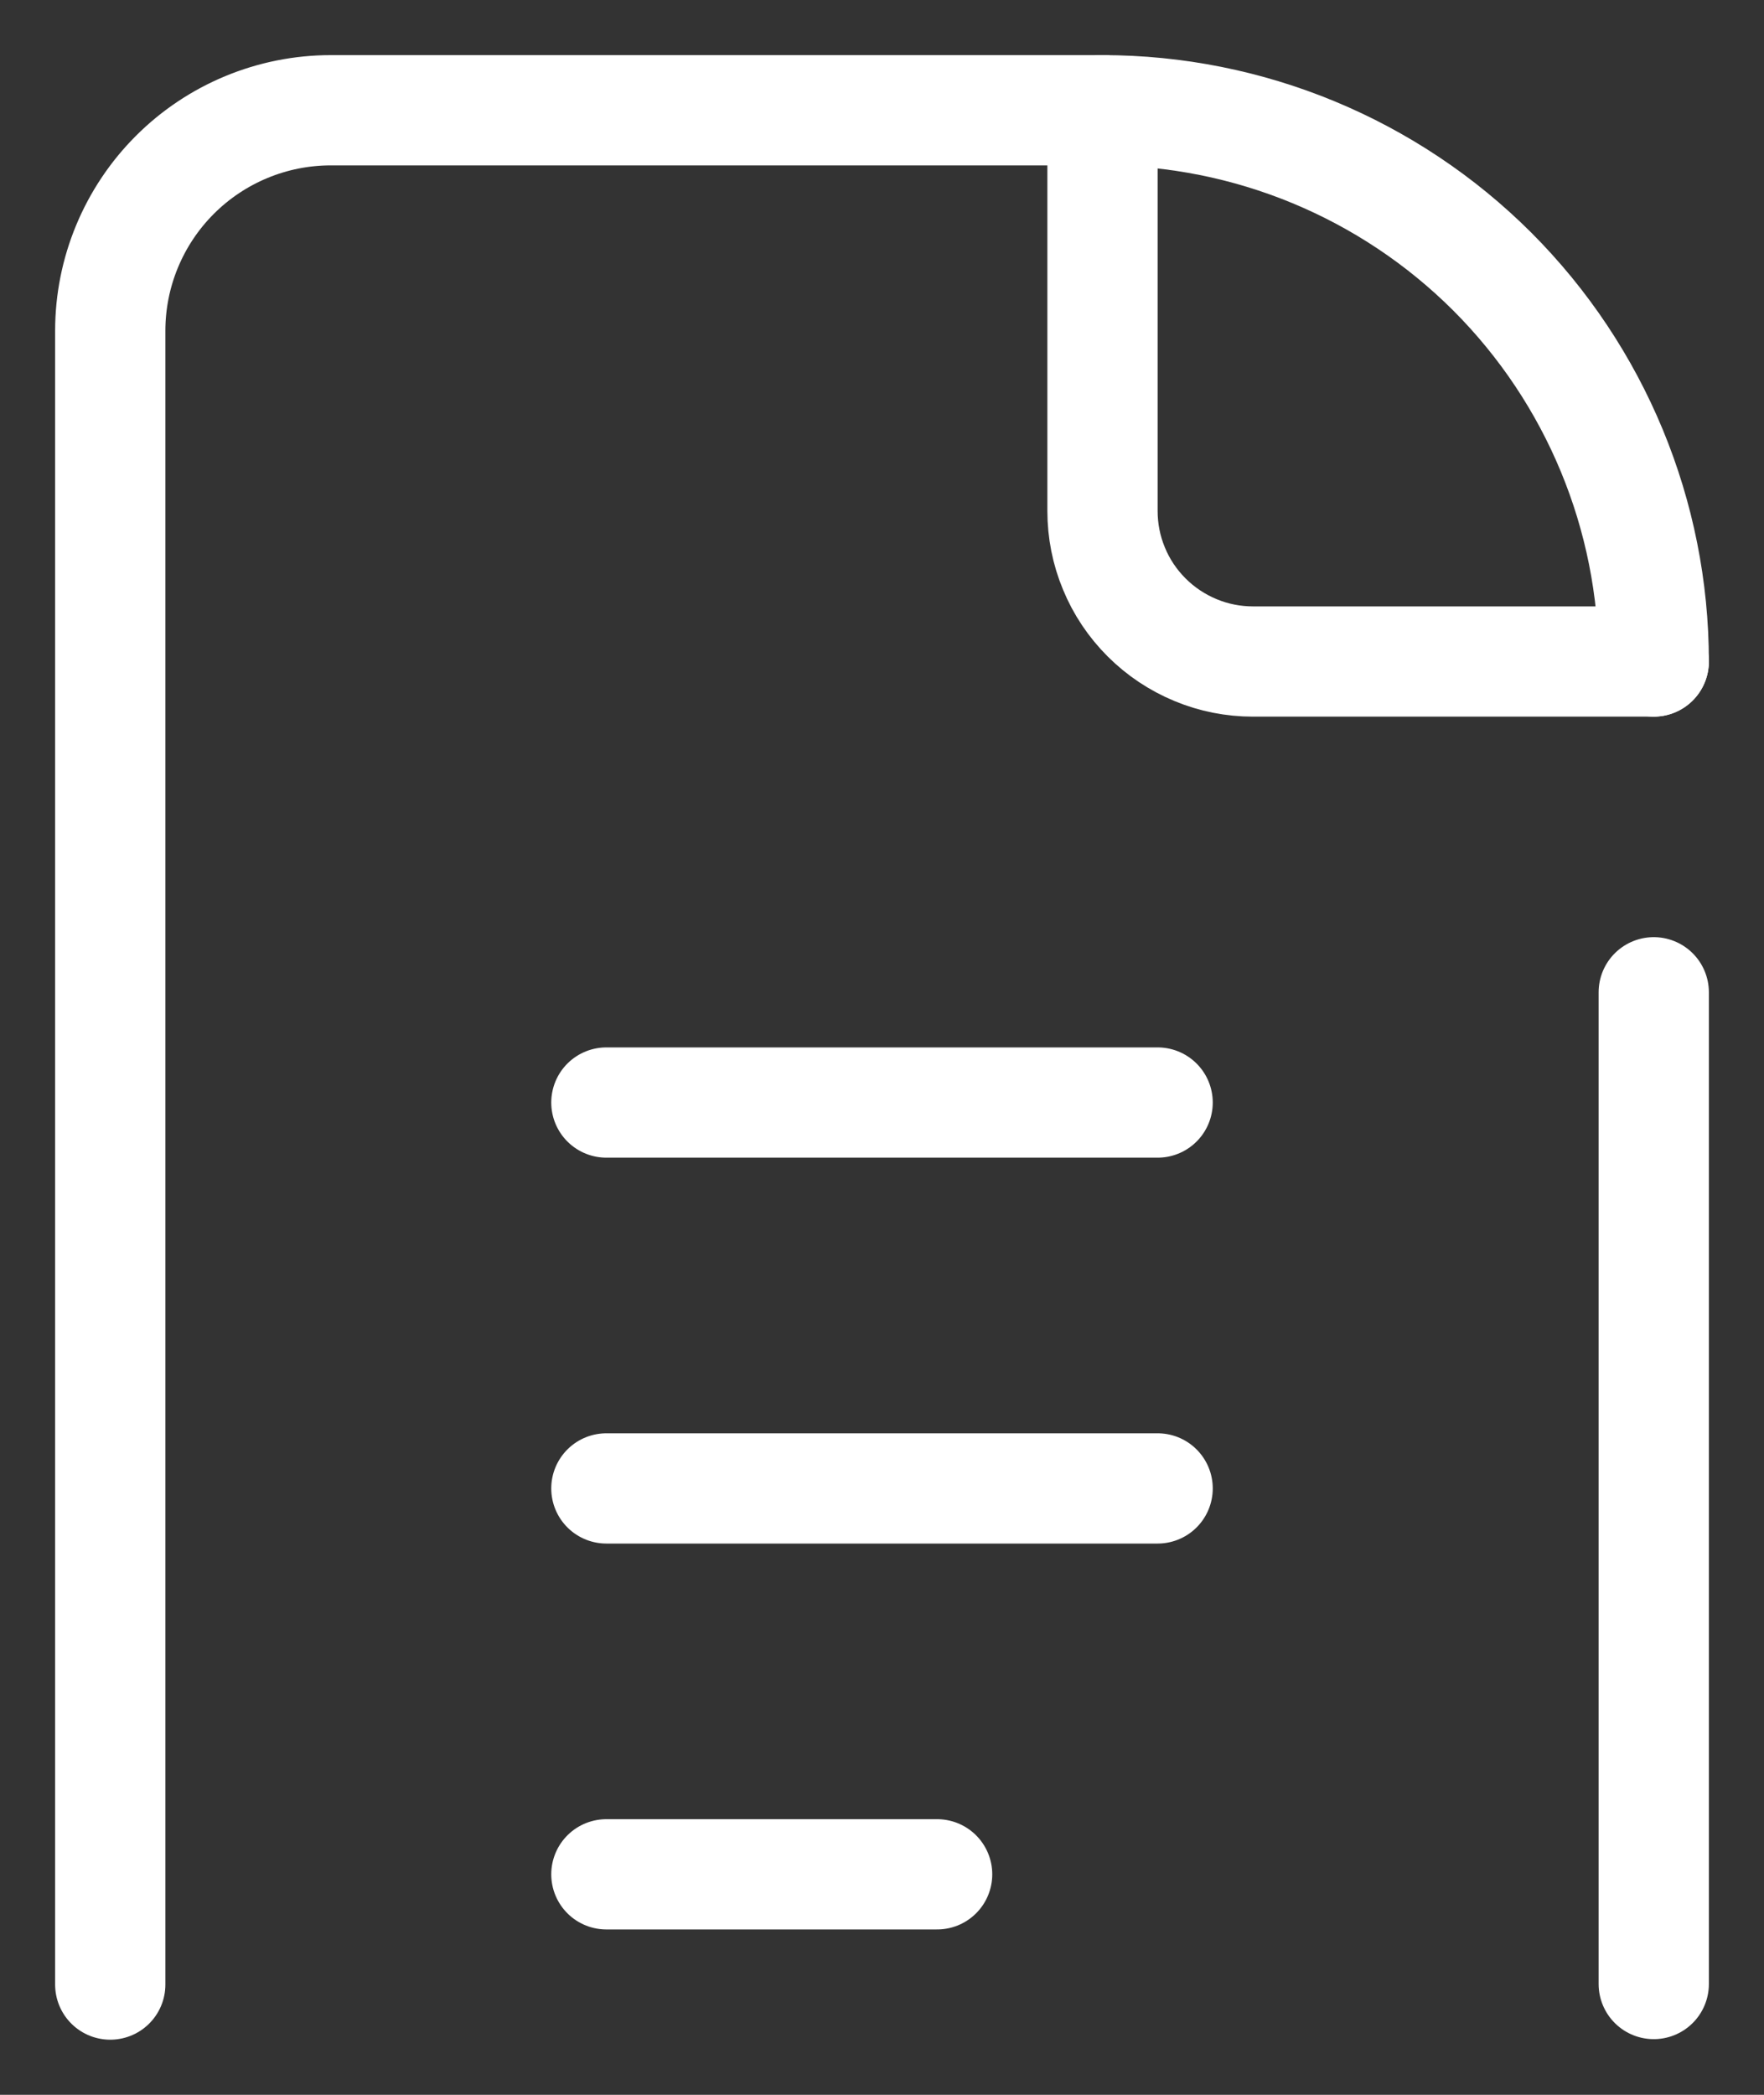
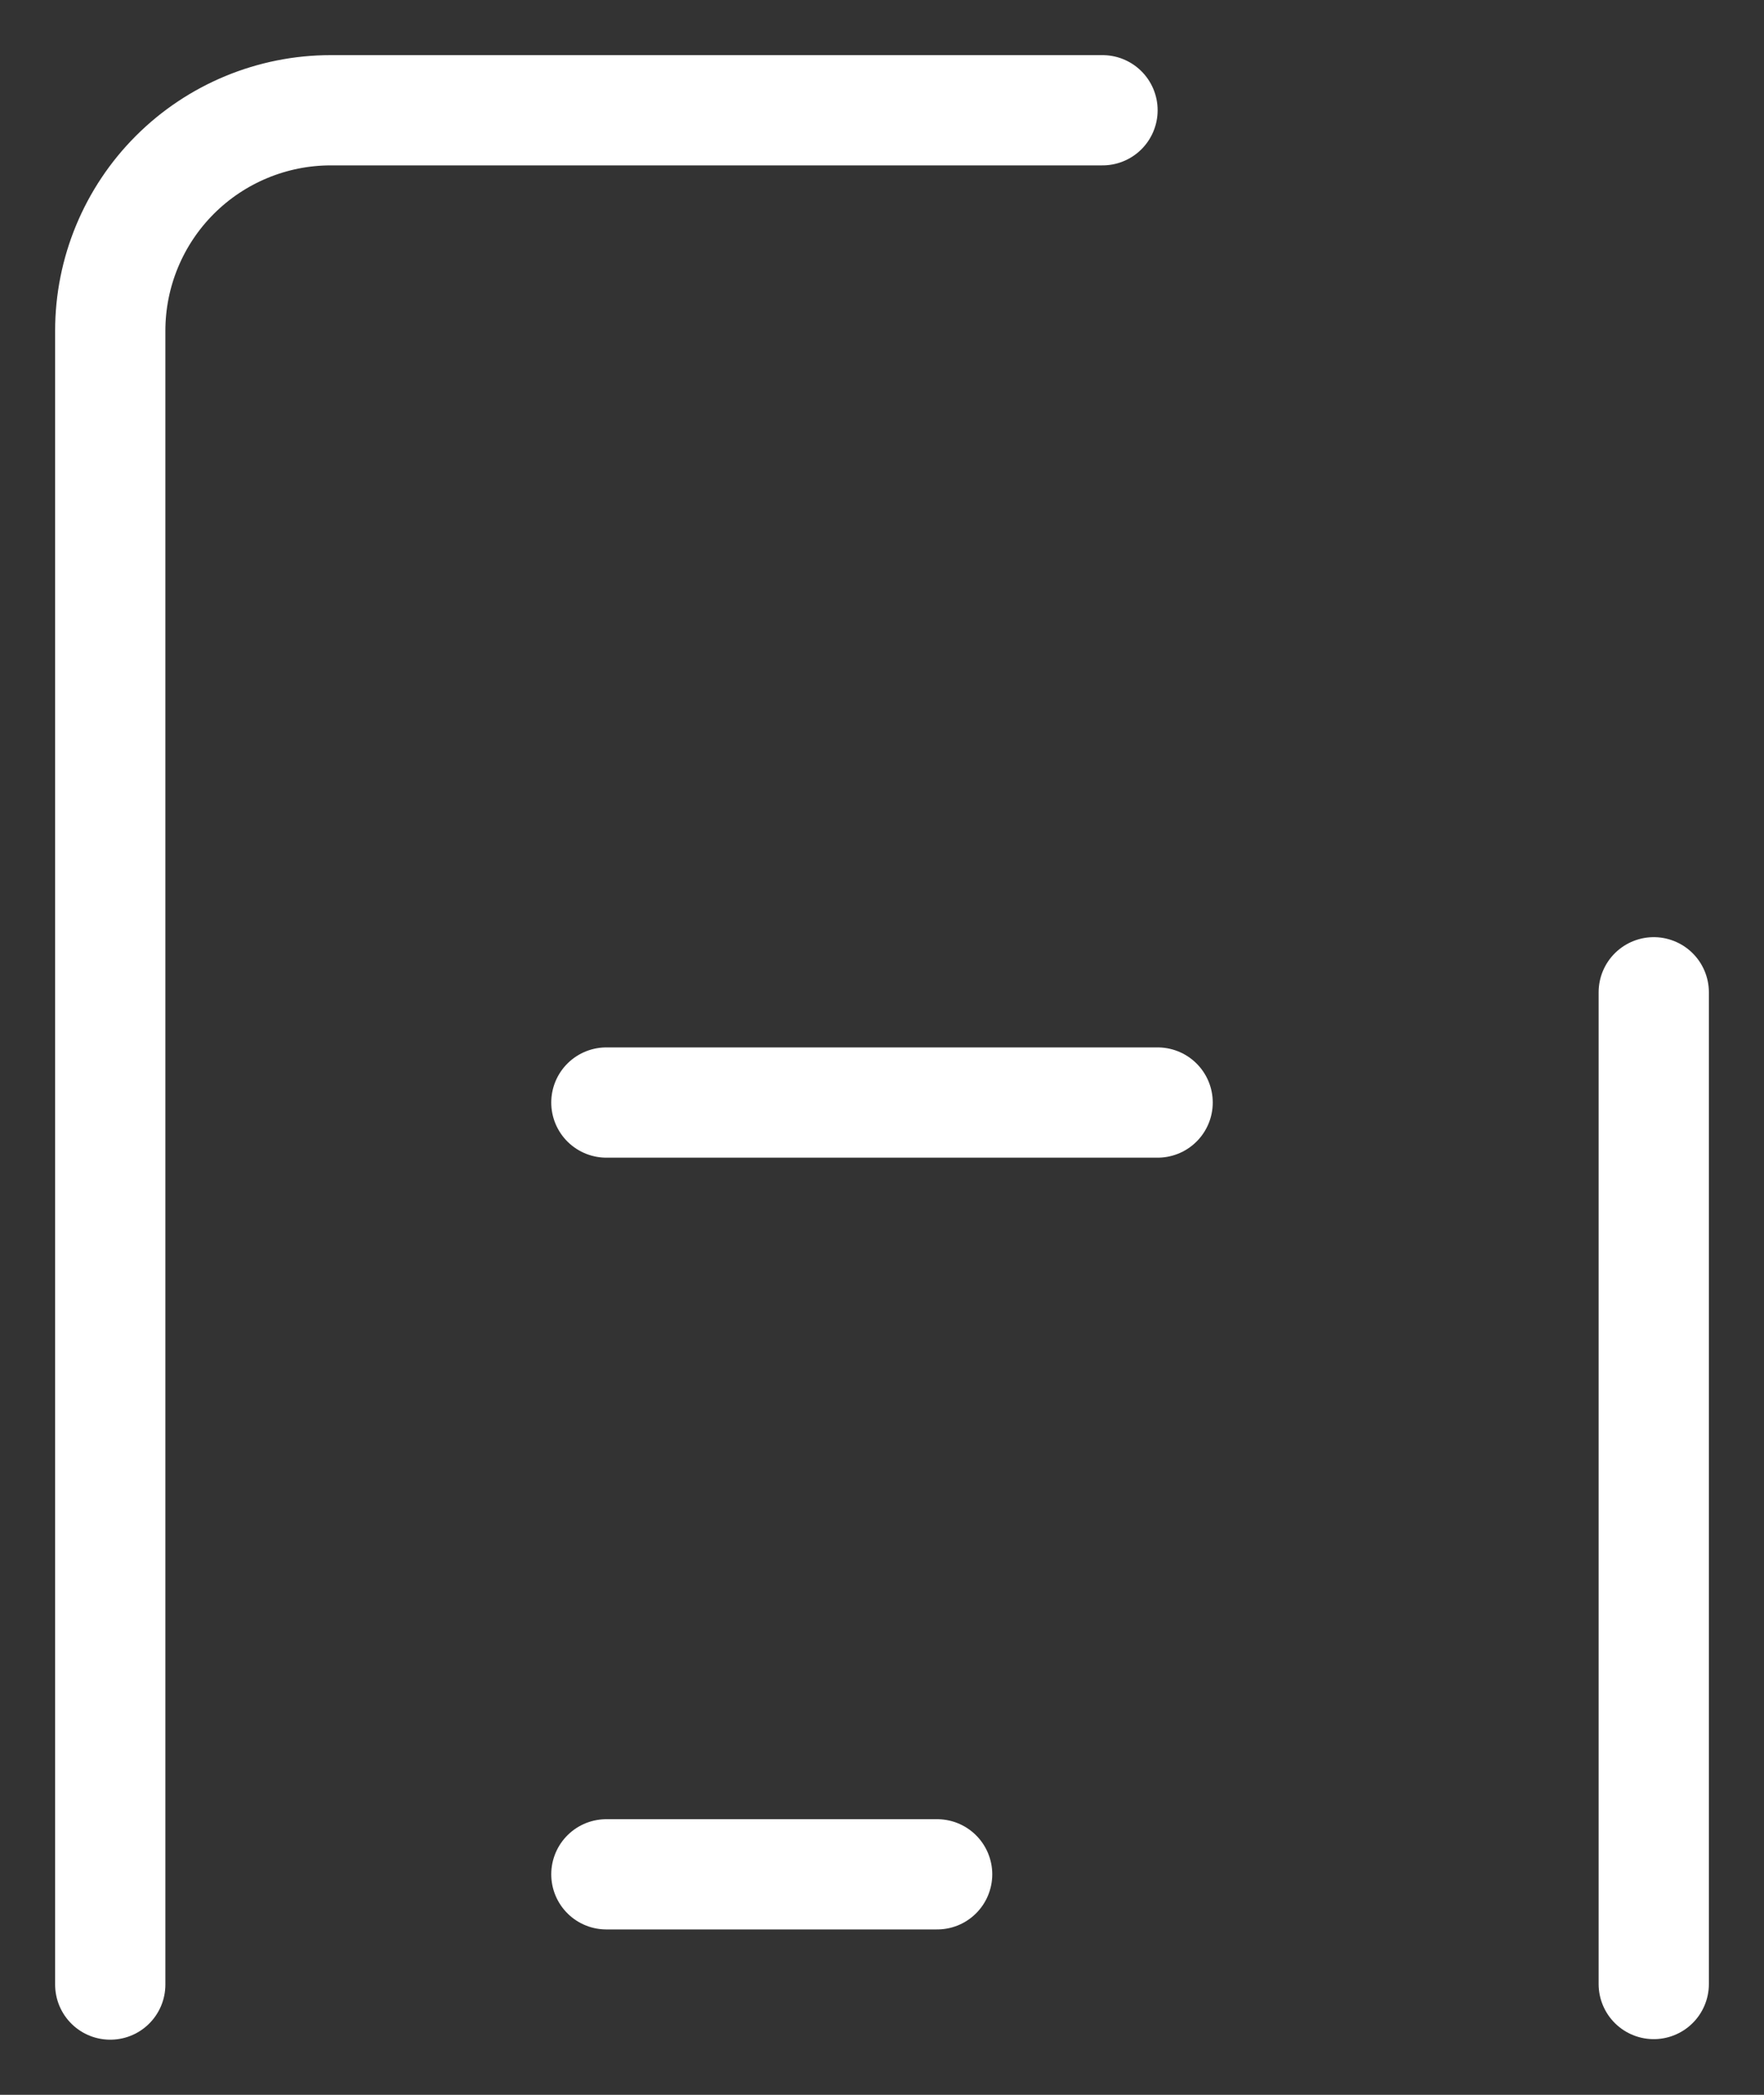
<svg xmlns="http://www.w3.org/2000/svg" width="16" height="19" viewBox="0 0 16 19" fill="none">
  <rect x="0" y="0" width="16" height="19" fill="#333333" stroke="none" />
  <path d="M15 9V17.995" stroke="white" stroke-linecap="round" stroke-linejoin="round" />
-   <path d="M15 6H11.365C11.186 6 11.008 5.965 10.843 5.896C10.677 5.827 10.527 5.727 10.4 5.6C10.273 5.473 10.172 5.323 10.104 5.157C10.035 4.992 10 4.814 10 4.635V1" stroke="white" stroke-linecap="round" stroke-linejoin="round" />
  <path d="M5.5 10H10.5" stroke="white" stroke-linecap="round" stroke-linejoin="round" />
-   <path d="M5.5 13.5H10.5" stroke="white" stroke-linecap="round" stroke-linejoin="round" />
  <path d="M5.5 17H8.5" stroke="white" stroke-linecap="round" stroke-linejoin="round" />
  <path d="M1 18V3C1 2.47 1.211 1.961 1.586 1.586C1.961 1.211 2.47 1 3 1H10" stroke="white" stroke-linecap="round" stroke-linejoin="round" />
-   <path d="M10 1C11.326 1 12.598 1.527 13.536 2.464C14.473 3.402 15 4.674 15 6" stroke="white" stroke-linecap="round" stroke-linejoin="round" />
</svg>